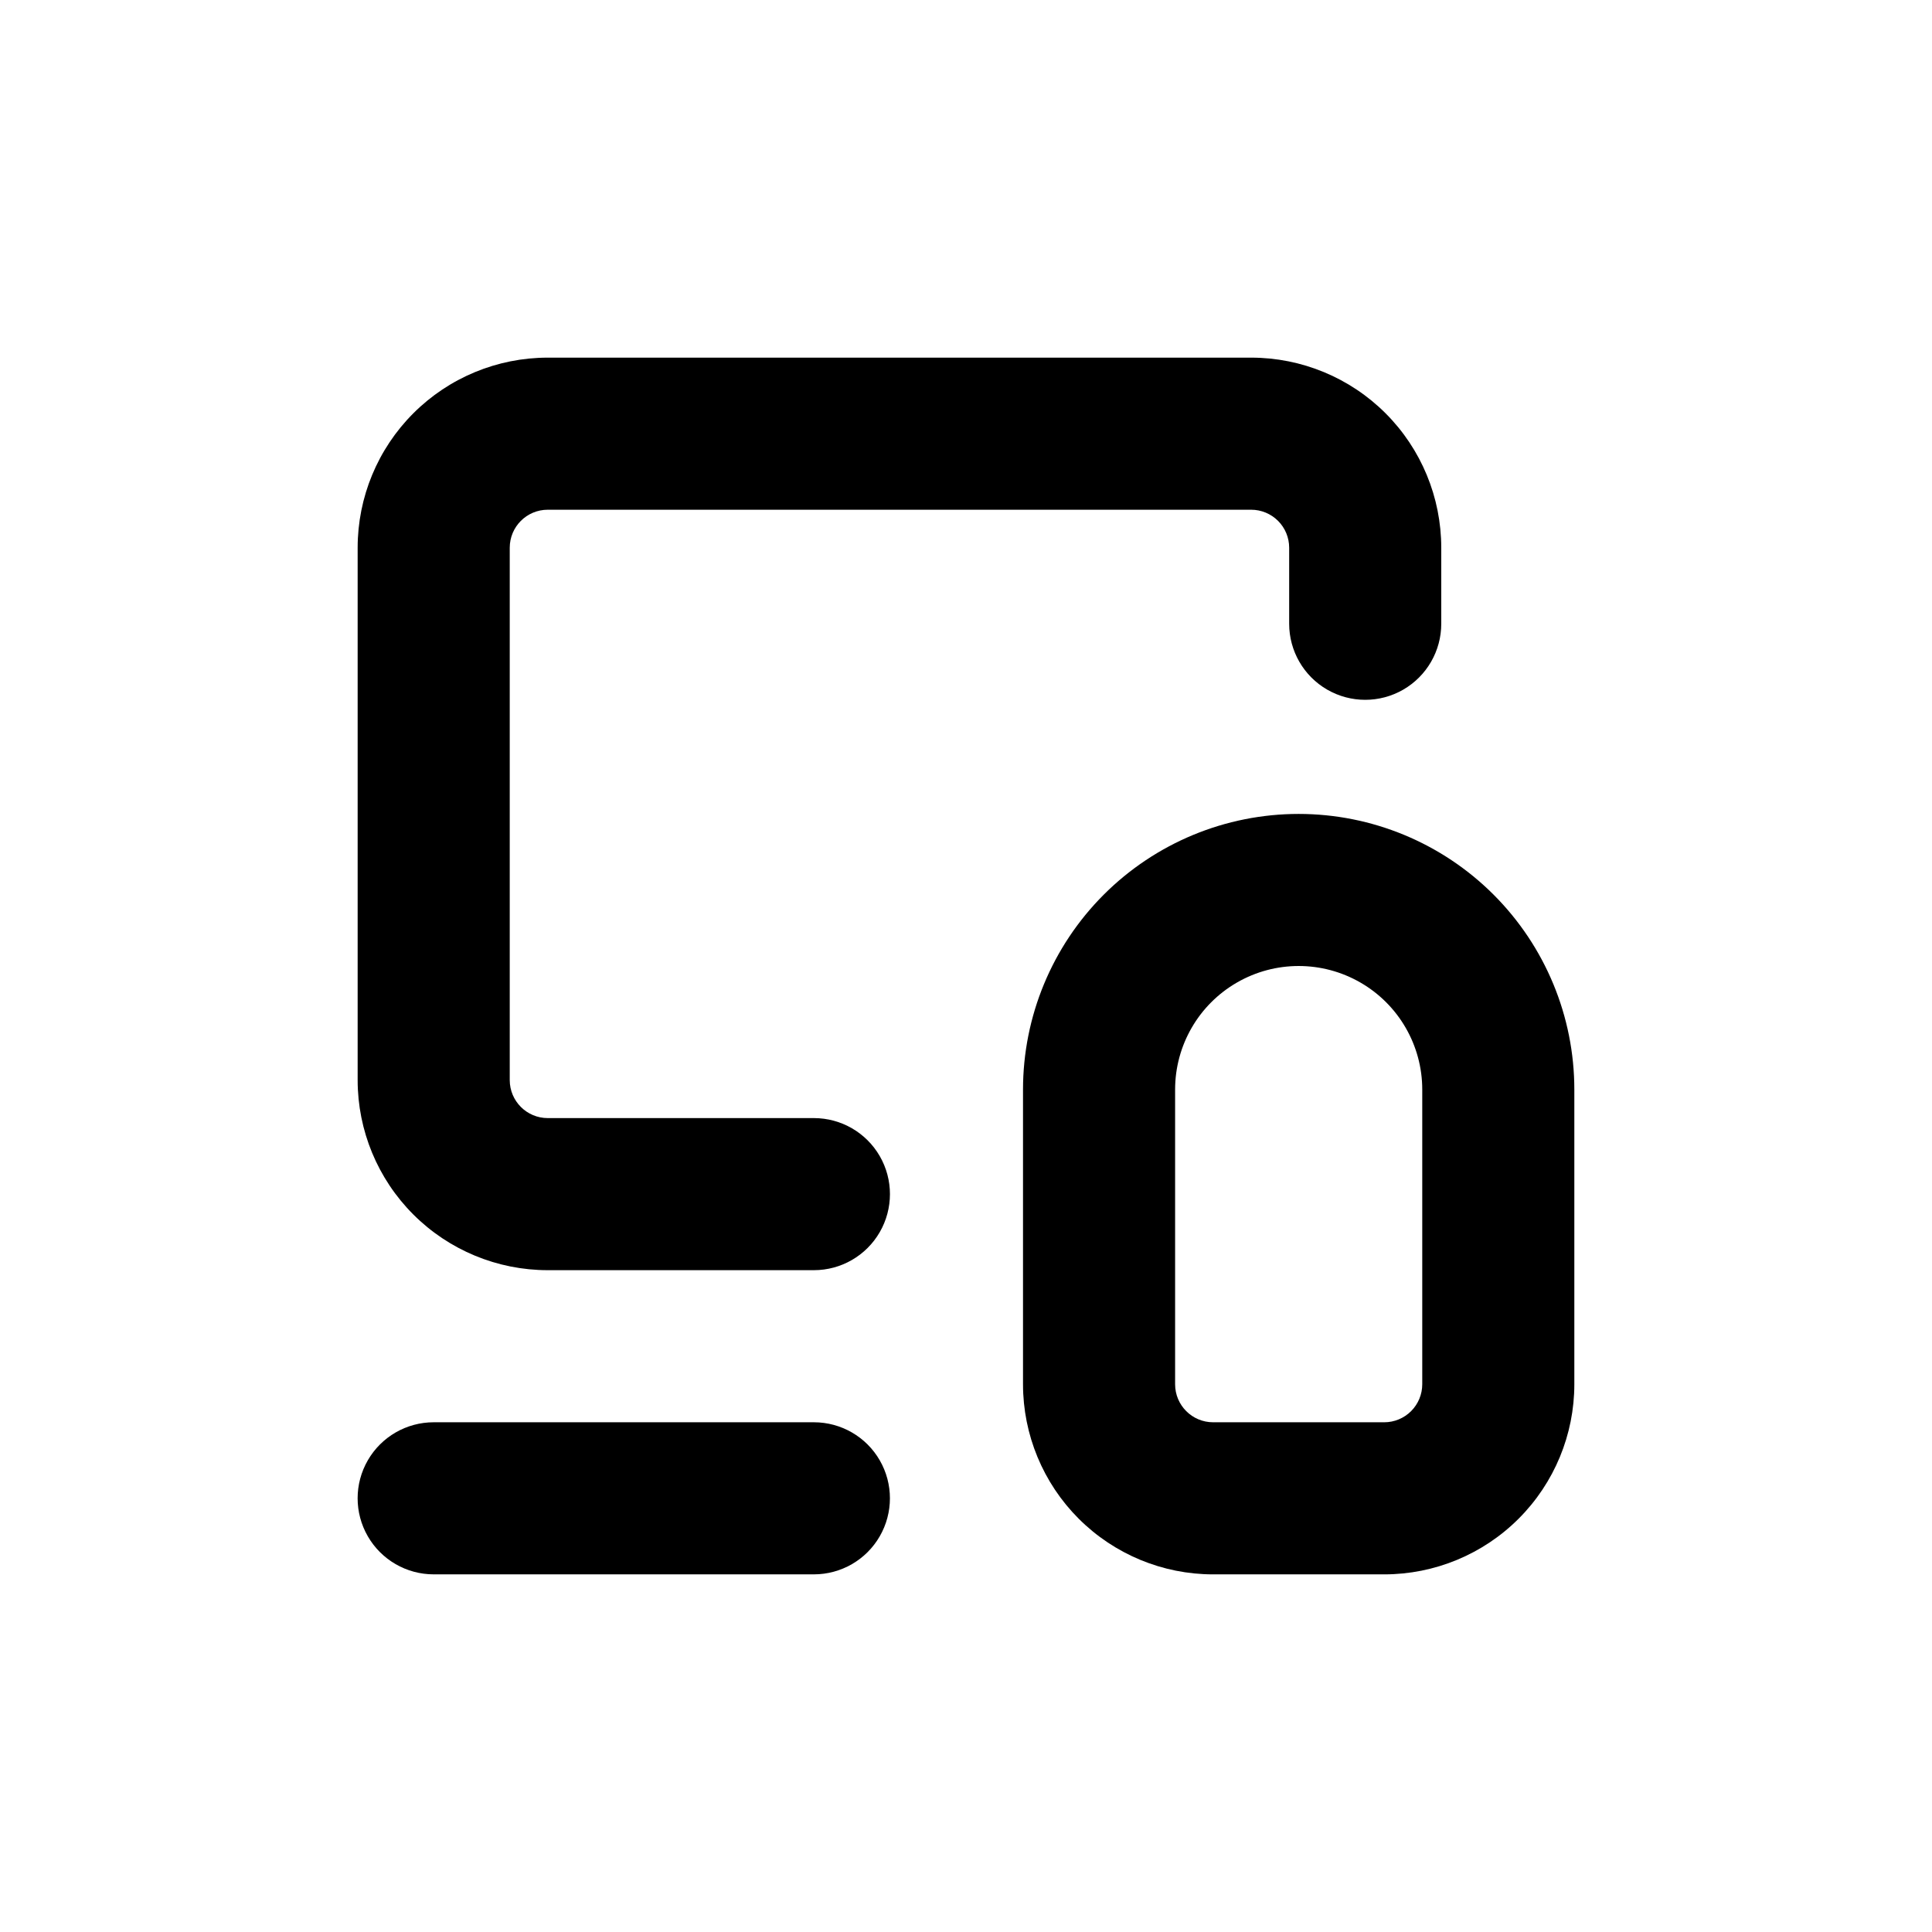
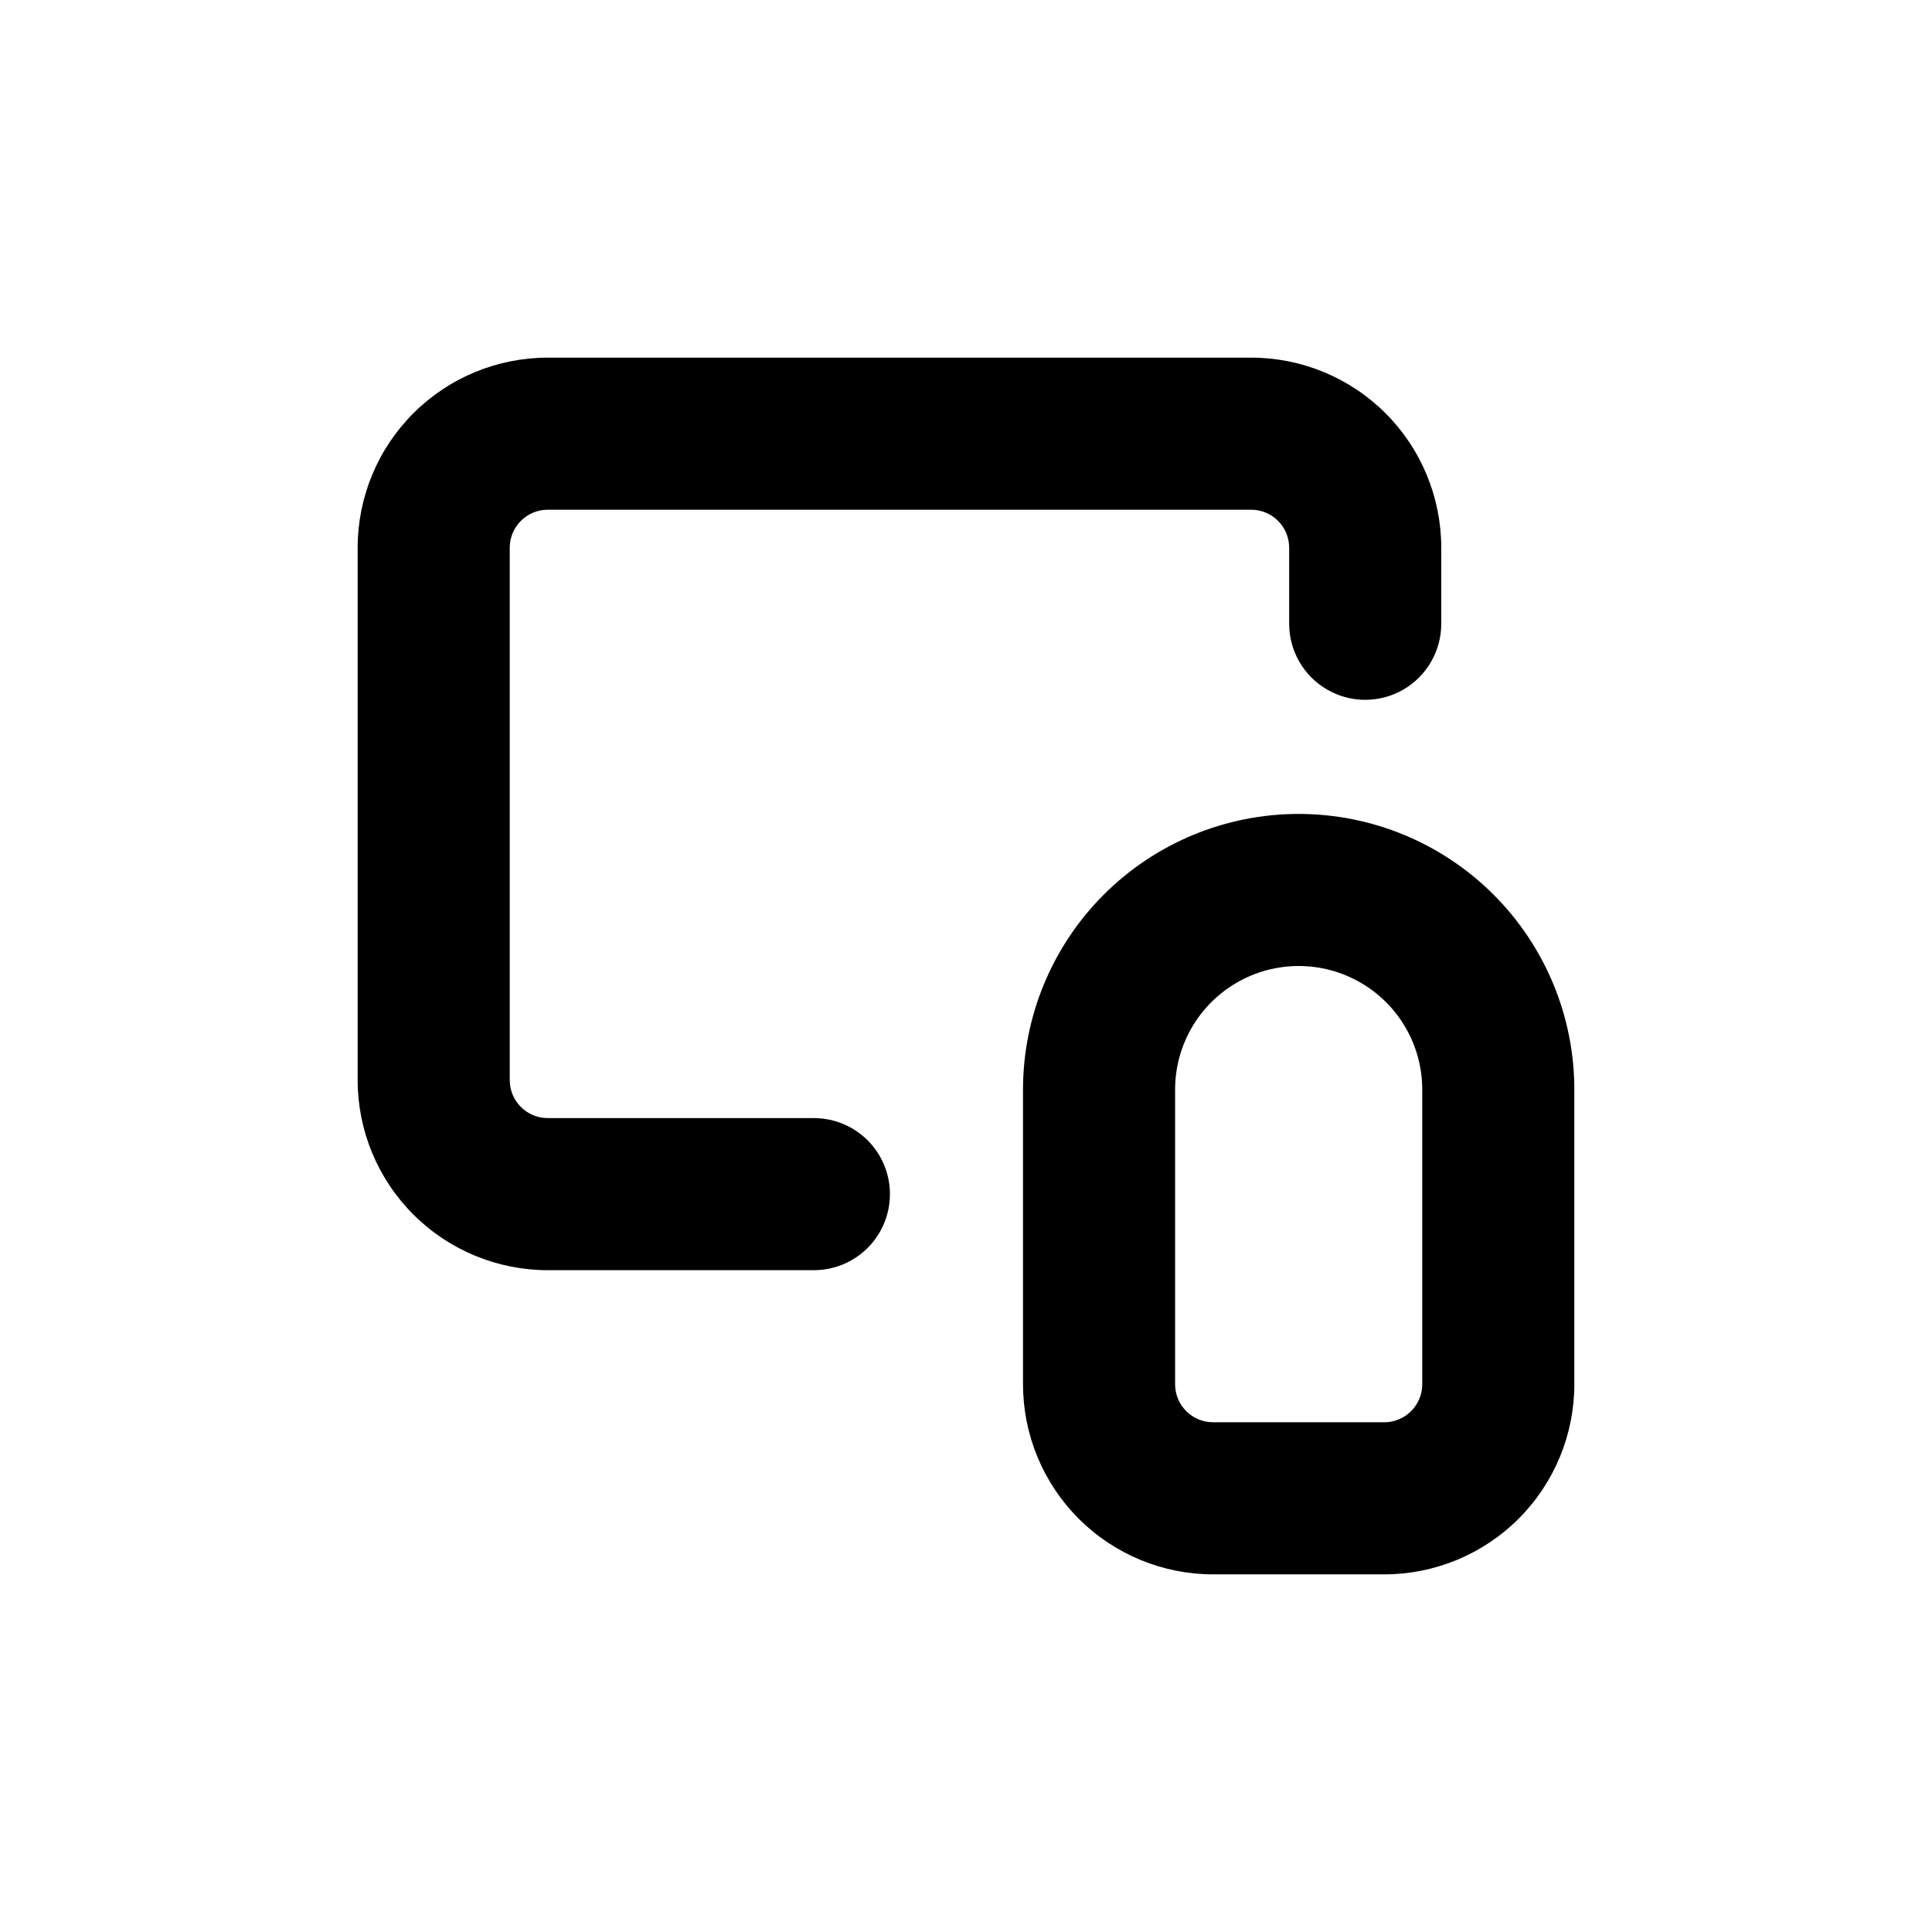
<svg xmlns="http://www.w3.org/2000/svg" fill="#000000" width="800px" height="800px" version="1.1" viewBox="144 144 512 512">
  <g>
    <path d="m289.16 480.61h70.535c7.199 0 13.852-3.844 17.449-10.078 3.602-6.234 3.602-13.918 0-20.152-3.598-6.234-10.25-10.074-17.449-10.074h-70.535c-5.566 0-10.074-4.512-10.074-10.078v-141.07c0-5.566 4.508-10.074 10.074-10.074h186.41c2.672 0 5.234 1.059 7.125 2.949 1.891 1.891 2.949 4.453 2.949 7.125v20.152c0 7.199 3.844 13.852 10.078 17.453 6.234 3.598 13.918 3.598 20.152 0 6.234-3.602 10.074-10.254 10.074-17.453v-20.152c0-13.363-5.305-26.176-14.754-35.625-9.449-9.449-22.262-14.754-35.625-14.754h-186.41c-13.363 0-26.176 5.305-35.625 14.754-9.449 9.449-14.754 22.262-14.754 35.625v141.07c0 13.363 5.305 26.176 14.754 35.625 9.449 9.449 22.262 14.758 35.625 14.758z" />
-     <path d="m258.93 561.22h100.76c7.199 0 13.852-3.844 17.449-10.078 3.602-6.234 3.602-13.918 0-20.152-3.598-6.234-10.25-10.074-17.449-10.074h-100.76c-7.203 0-13.855 3.84-17.453 10.074-3.602 6.234-3.602 13.918 0 20.152 3.598 6.234 10.25 10.078 17.453 10.078z" />
    <path d="m488.16 359.7c-19.375 0-37.953 7.695-51.656 21.395-13.699 13.699-21.395 32.281-21.395 51.656v78.09c0 13.363 5.309 26.176 14.754 35.625 9.449 9.449 22.266 14.758 35.625 14.758h45.344c13.363 0 26.176-5.309 35.625-14.758 9.449-9.449 14.758-22.262 14.758-35.625v-78.09c0-19.375-7.699-37.957-21.398-51.656-13.699-13.699-32.281-21.395-51.656-21.395zm32.75 151.14c0 2.672-1.062 5.234-2.953 7.125-1.891 1.891-4.453 2.953-7.125 2.953h-45.344c-5.562 0-10.074-4.512-10.074-10.078v-78.09c0-11.699 6.242-22.512 16.375-28.359 10.129-5.852 22.613-5.852 32.746 0 10.133 5.848 16.375 16.66 16.375 28.359z" />
  </g>
</svg>